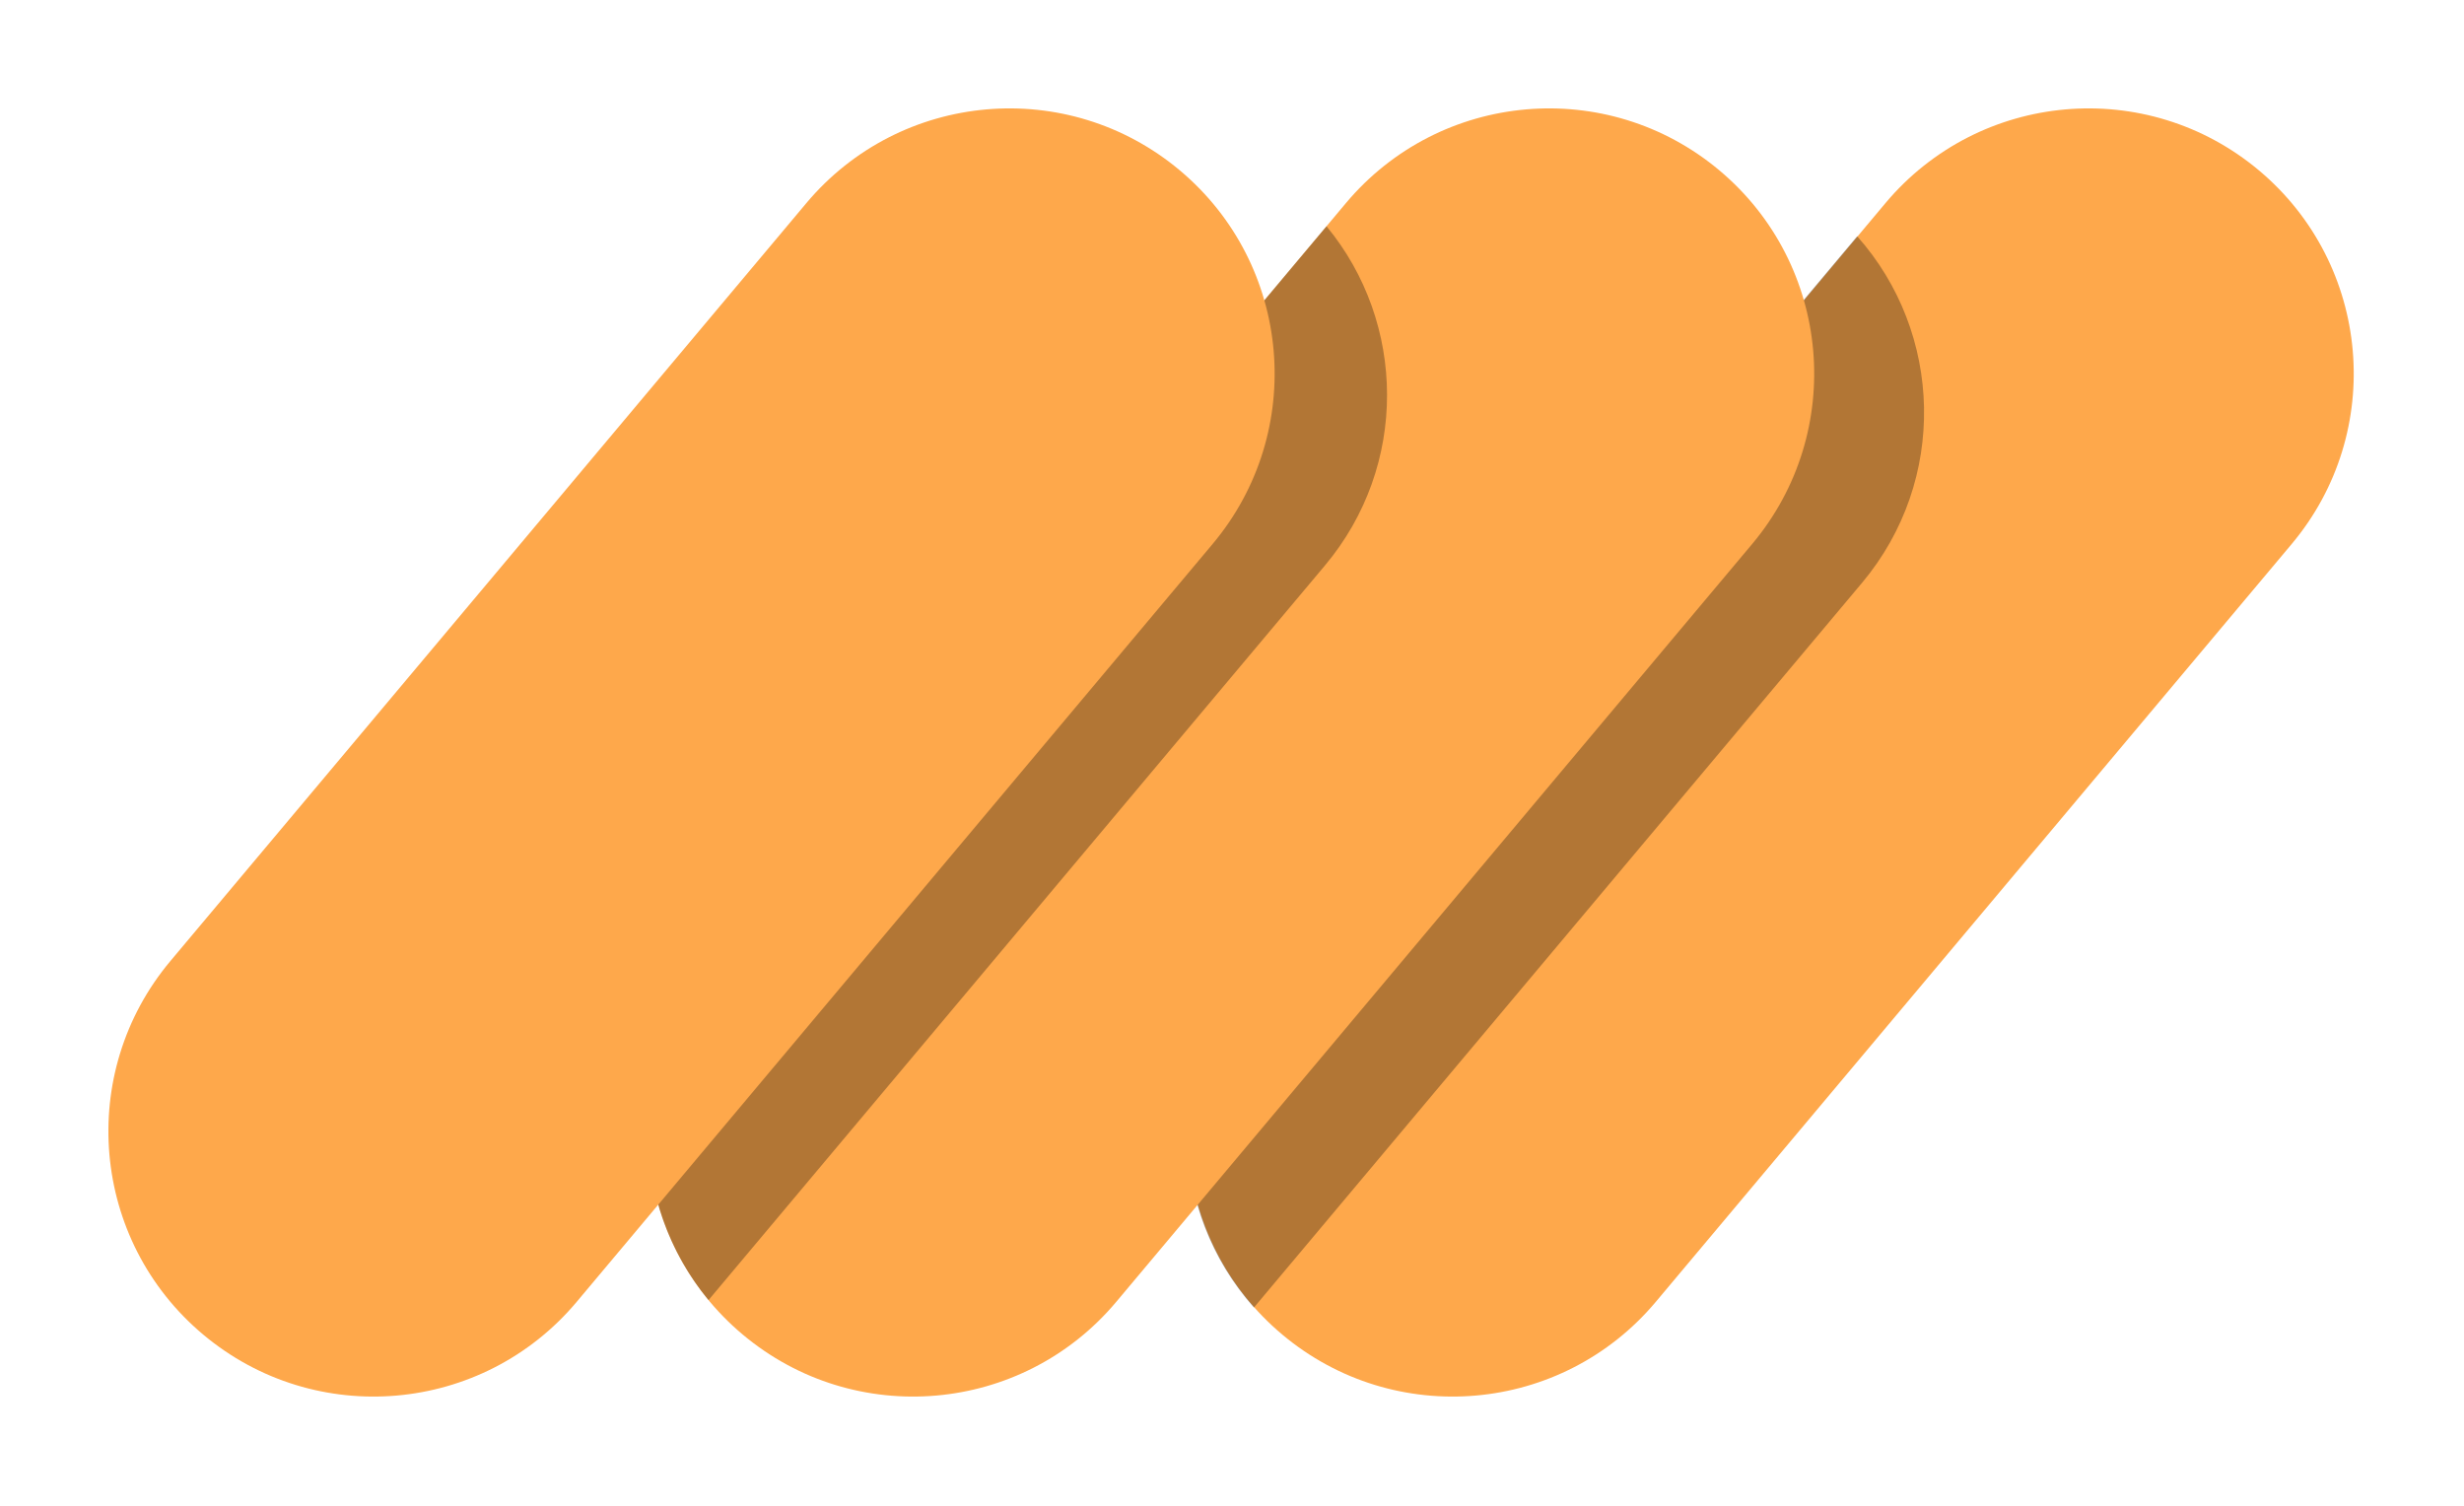
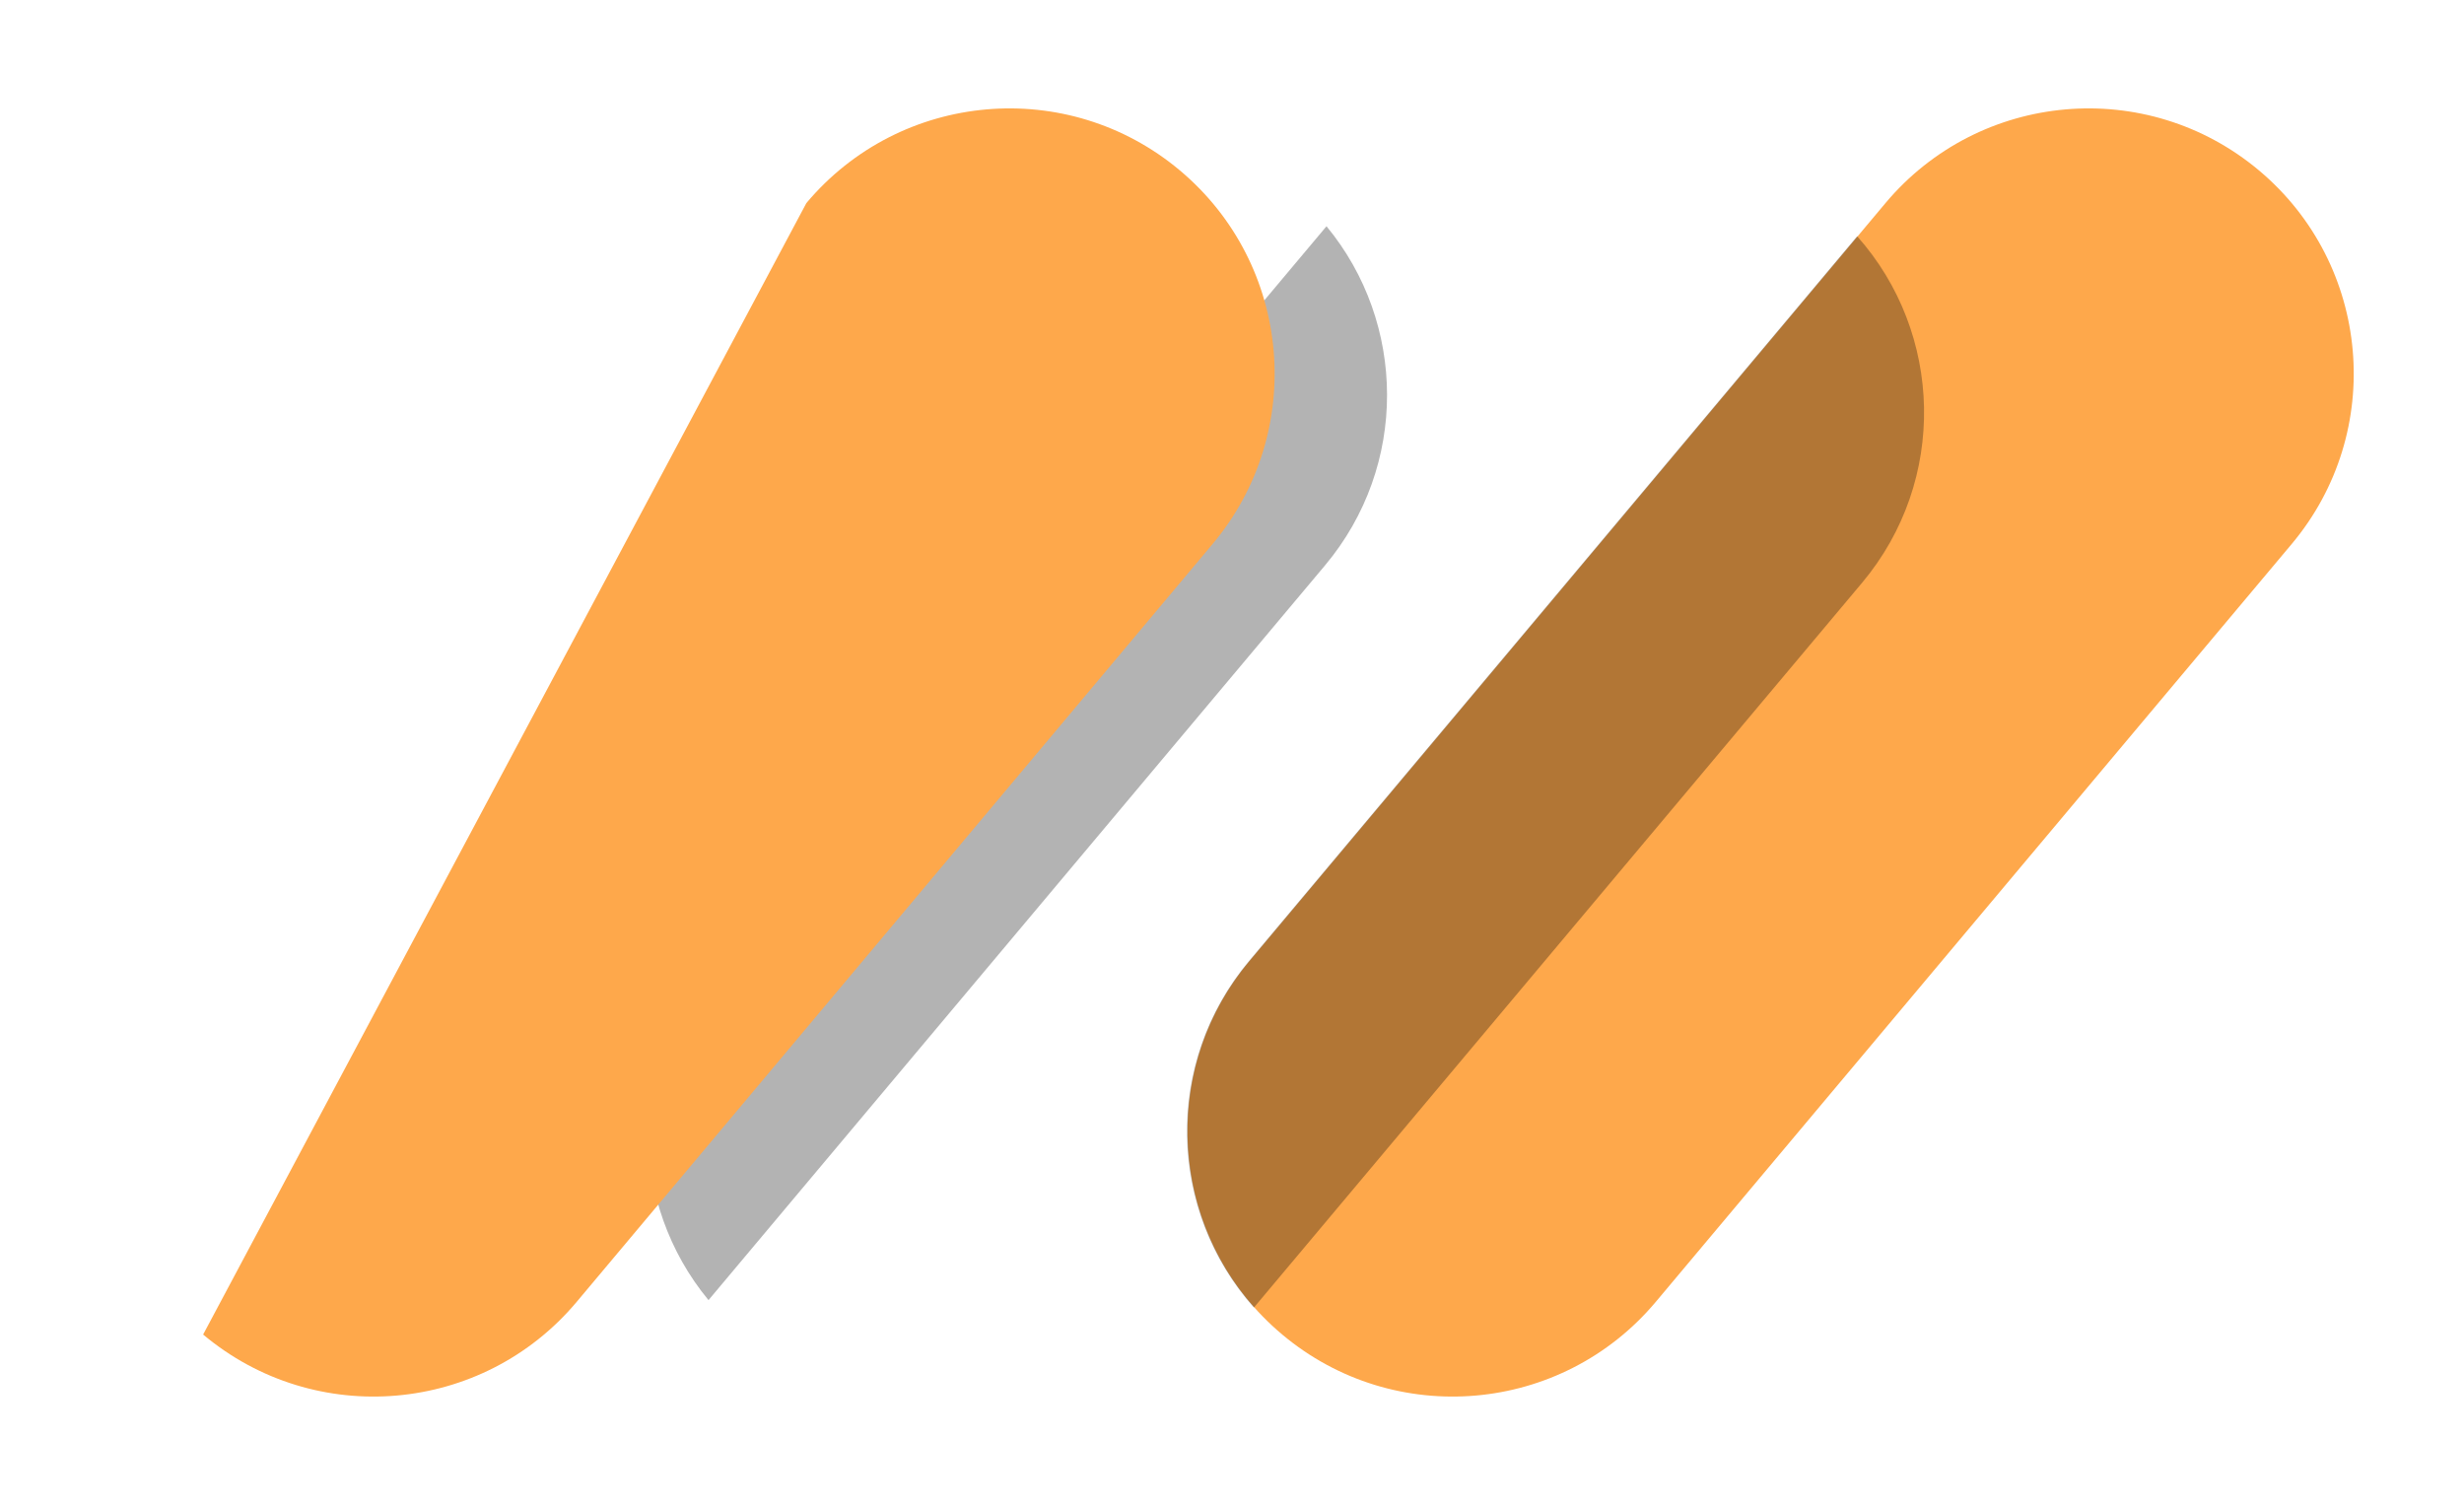
<svg xmlns="http://www.w3.org/2000/svg" width="571" height="349" viewBox="0 0 571 349" fill="none">
  <path d="M383.709 301.686C361.895 327.683 323.136 331.074 297.14 309.26C271.143 287.446 267.752 248.687 289.566 222.691L436.928 47.072C458.742 21.075 497.5 17.684 523.497 39.498C549.494 61.312 552.884 100.07 531.071 126.067L383.709 301.686Z" fill="#FEA84B" />
  <path fill-rule="evenodd" clip-rule="evenodd" d="M430.37 54.75C450.329 77.157 451.359 111.4 431.5 135.066L290.582 303.007C270.623 280.6 269.593 246.357 289.452 222.691L430.37 54.75Z" fill="black" fill-opacity="0.3" />
-   <path d="M258.677 301.686C236.863 327.683 198.105 331.074 172.108 309.26C146.111 287.446 142.721 248.688 164.534 222.691L311.896 47.072C333.71 21.075 372.469 17.684 398.465 39.498C424.462 61.312 427.853 100.07 406.039 126.067L258.677 301.686Z" fill="#FEA84B" />
  <path fill-rule="evenodd" clip-rule="evenodd" d="M307.4 52.429C325.92 74.838 326.41 107.955 307.053 131.024L164.187 301.285C145.666 278.876 145.177 245.759 164.534 222.69L307.4 52.429Z" fill="black" fill-opacity="0.3" />
-   <path d="M133.642 301.686C111.828 327.683 73.07 331.074 47.073 309.26C21.076 287.446 17.685 248.688 39.499 222.691L186.861 47.072C208.675 21.075 247.433 17.684 273.43 39.498C299.427 61.312 302.818 100.07 281.004 126.067L133.642 301.686Z" fill="#FEA84B" />
+   <path d="M133.642 301.686C111.828 327.683 73.07 331.074 47.073 309.26L186.861 47.072C208.675 21.075 247.433 17.684 273.43 39.498C299.427 61.312 302.818 100.07 281.004 126.067L133.642 301.686Z" fill="#FEA84B" />
</svg>